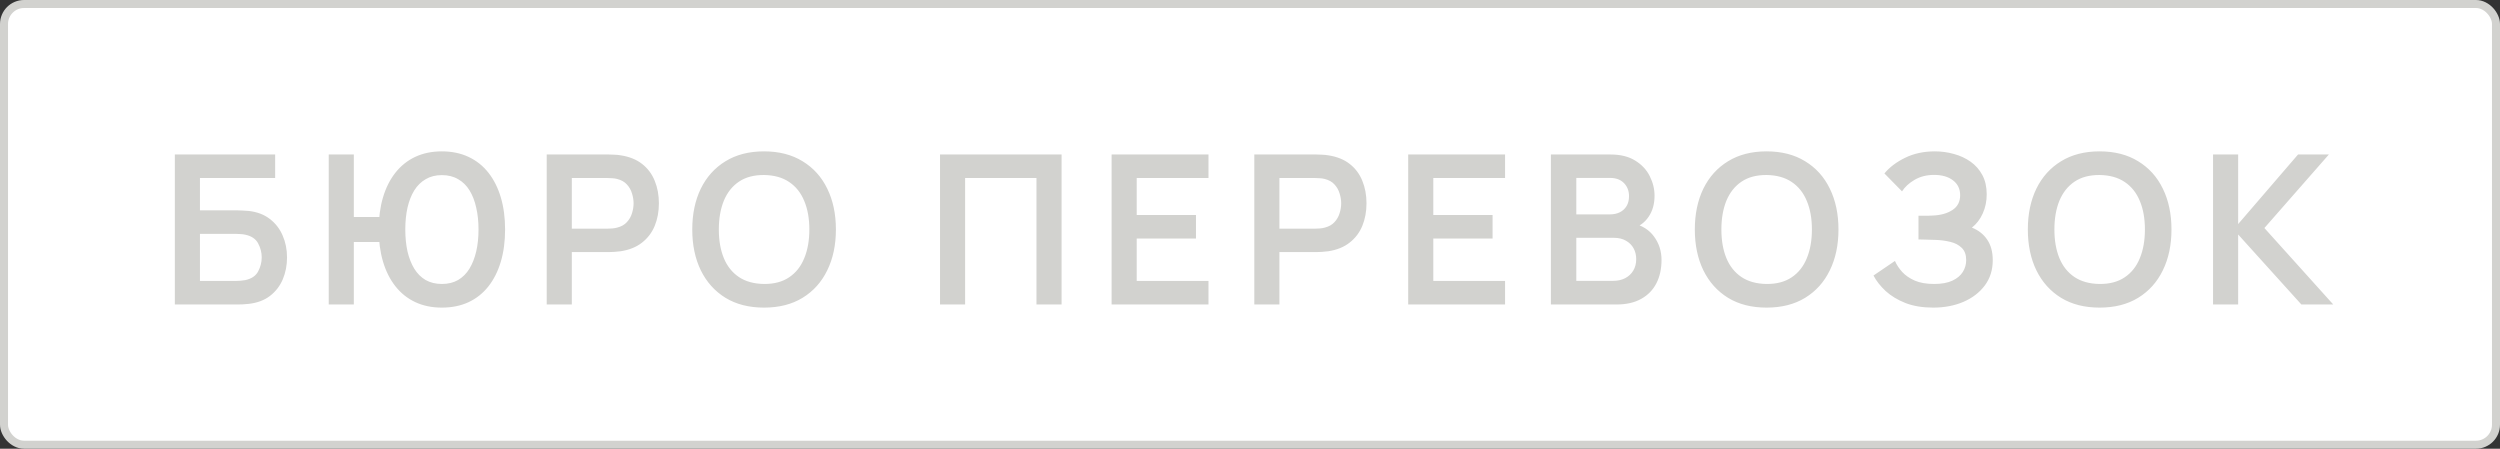
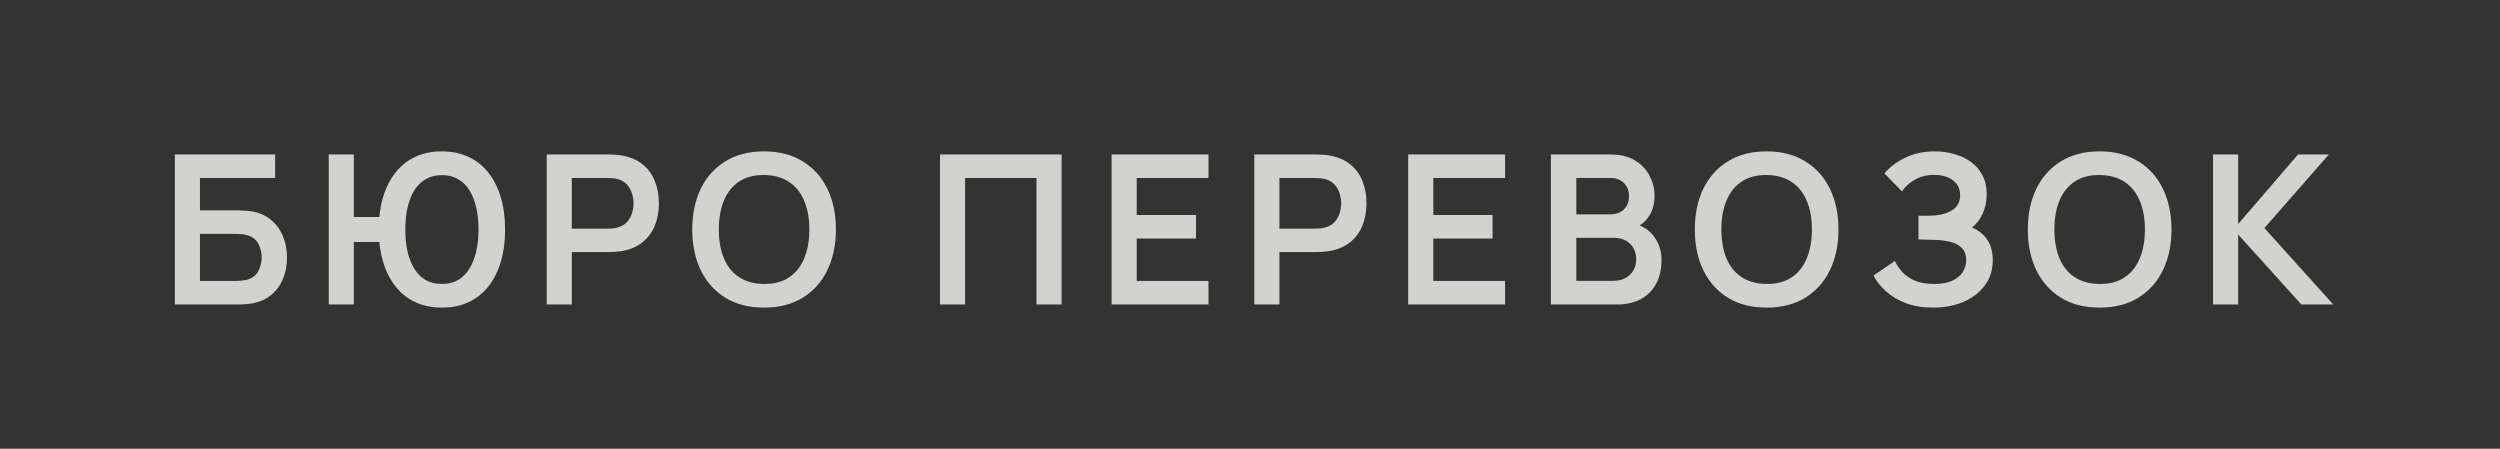
<svg xmlns="http://www.w3.org/2000/svg" width="312" height="56" viewBox="0 0 312 56" fill="none">
  <rect x="0" y="0" width="312" height="56" fill="#333333" stroke="none" />
-   <rect x="0.5" y="0.5" width="311" height="55" rx="2.5" fill="white" />
-   <rect x="0.5" y="0.5" width="311" height="55" rx="2.5" stroke="#D2D2CF" />
  <path d="M21.82 38V19.28H34.339V22.218H24.953V26.248H29.555C29.728 26.248 29.958 26.257 30.244 26.274C30.539 26.283 30.807 26.3 31.05 26.326C32.099 26.447 32.974 26.781 33.676 27.327C34.387 27.873 34.92 28.562 35.275 29.394C35.639 30.226 35.821 31.136 35.821 32.124C35.821 33.112 35.643 34.026 35.288 34.867C34.933 35.699 34.4 36.388 33.689 36.934C32.987 37.471 32.107 37.801 31.05 37.922C30.807 37.948 30.543 37.97 30.257 37.987C29.971 37.996 29.737 38 29.555 38H21.82ZM24.953 35.062H29.425C29.598 35.062 29.793 35.053 30.01 35.036C30.227 35.019 30.426 34.993 30.608 34.958C31.388 34.793 31.925 34.429 32.22 33.866C32.515 33.303 32.662 32.722 32.662 32.124C32.662 31.517 32.515 30.937 32.22 30.382C31.925 29.819 31.388 29.455 30.608 29.29C30.426 29.247 30.227 29.221 30.01 29.212C29.793 29.195 29.598 29.186 29.425 29.186H24.953V35.062ZM41.026 38V19.28H44.158V27.08H47.773V30.2H44.158V38H41.026ZM55.144 38.39C53.904 38.39 52.795 38.16 51.816 37.701C50.845 37.242 50.022 36.583 49.346 35.725C48.669 34.867 48.154 33.84 47.798 32.644C47.443 31.439 47.266 30.105 47.266 28.64C47.266 27.167 47.443 25.832 47.798 24.636C48.154 23.44 48.669 22.413 49.346 21.555C50.022 20.697 50.845 20.038 51.816 19.579C52.795 19.12 53.904 18.89 55.144 18.89C56.383 18.89 57.492 19.12 58.471 19.579C59.451 20.038 60.279 20.697 60.955 21.555C61.63 22.413 62.146 23.44 62.502 24.636C62.857 25.832 63.035 27.167 63.035 28.64C63.035 30.122 62.857 31.461 62.502 32.657C62.146 33.853 61.63 34.88 60.955 35.738C60.279 36.596 59.451 37.255 58.471 37.714C57.492 38.165 56.383 38.39 55.144 38.39ZM55.144 35.439C55.923 35.439 56.599 35.274 57.172 34.945C57.743 34.607 58.216 34.135 58.589 33.528C58.961 32.913 59.243 32.193 59.434 31.37C59.624 30.538 59.719 29.628 59.719 28.64C59.719 27.652 59.624 26.746 59.434 25.923C59.252 25.091 58.974 24.372 58.602 23.765C58.229 23.158 57.752 22.69 57.172 22.361C56.599 22.023 55.923 21.854 55.144 21.854C54.372 21.854 53.7 22.023 53.129 22.361C52.556 22.69 52.08 23.158 51.699 23.765C51.326 24.372 51.044 25.091 50.853 25.923C50.672 26.746 50.581 27.652 50.581 28.64C50.581 29.628 50.672 30.538 50.853 31.37C51.044 32.193 51.326 32.913 51.699 33.528C52.071 34.135 52.544 34.607 53.115 34.945C53.696 35.274 54.372 35.439 55.144 35.439ZM68.229 38V19.28H75.964C76.146 19.28 76.38 19.289 76.666 19.306C76.952 19.315 77.216 19.341 77.459 19.384C78.542 19.549 79.435 19.908 80.137 20.463C80.848 21.018 81.372 21.72 81.71 22.569C82.057 23.41 82.23 24.346 82.23 25.377C82.23 26.4 82.057 27.336 81.71 28.185C81.363 29.026 80.835 29.723 80.124 30.278C79.422 30.833 78.534 31.192 77.459 31.357C77.216 31.392 76.948 31.418 76.653 31.435C76.367 31.452 76.137 31.461 75.964 31.461H71.362V38H68.229ZM71.362 28.536H75.834C76.007 28.536 76.202 28.527 76.419 28.51C76.636 28.493 76.835 28.458 77.017 28.406C77.537 28.276 77.944 28.046 78.239 27.717C78.542 27.388 78.755 27.015 78.876 26.599C79.006 26.183 79.071 25.776 79.071 25.377C79.071 24.978 79.006 24.571 78.876 24.155C78.755 23.73 78.542 23.353 78.239 23.024C77.944 22.695 77.537 22.465 77.017 22.335C76.835 22.283 76.636 22.253 76.419 22.244C76.202 22.227 76.007 22.218 75.834 22.218H71.362V28.536ZM95.352 38.39C93.48 38.39 91.876 37.983 90.541 37.168C89.207 36.345 88.18 35.201 87.46 33.736C86.75 32.271 86.394 30.573 86.394 28.64C86.394 26.707 86.75 25.009 87.46 23.544C88.18 22.079 89.207 20.94 90.541 20.125C91.876 19.302 93.48 18.89 95.352 18.89C97.224 18.89 98.827 19.302 100.161 20.125C101.505 20.94 102.532 22.079 103.242 23.544C103.962 25.009 104.321 26.707 104.321 28.64C104.321 30.573 103.962 32.271 103.242 33.736C102.532 35.201 101.505 36.345 100.161 37.168C98.827 37.983 97.224 38.39 95.352 38.39ZM95.352 35.439C96.608 35.448 97.653 35.17 98.484 34.607C99.325 34.044 99.954 33.251 100.369 32.228C100.794 31.205 101.006 30.009 101.006 28.64C101.006 27.271 100.794 26.083 100.369 25.078C99.954 24.064 99.325 23.275 98.484 22.712C97.653 22.149 96.608 21.858 95.352 21.841C94.095 21.832 93.05 22.11 92.219 22.673C91.386 23.236 90.758 24.029 90.334 25.052C89.918 26.075 89.71 27.271 89.71 28.64C89.71 30.009 89.918 31.201 90.334 32.215C90.749 33.22 91.374 34.005 92.206 34.568C93.046 35.131 94.095 35.422 95.352 35.439ZM117.314 38V19.28H132.485V38H129.352V22.218H120.447V38H117.314ZM138.729 38V19.28H150.819V22.218H141.862V26.833H149.259V29.771H141.862V35.062H150.819V38H138.729ZM156.538 38V19.28H164.273C164.455 19.28 164.689 19.289 164.975 19.306C165.261 19.315 165.525 19.341 165.768 19.384C166.851 19.549 167.744 19.908 168.446 20.463C169.156 21.018 169.681 21.72 170.019 22.569C170.365 23.41 170.539 24.346 170.539 25.377C170.539 26.4 170.365 27.336 170.019 28.185C169.672 29.026 169.143 29.723 168.433 30.278C167.731 30.833 166.842 31.192 165.768 31.357C165.525 31.392 165.256 31.418 164.962 31.435C164.676 31.452 164.446 31.461 164.273 31.461H159.671V38H156.538ZM159.671 28.536H164.143C164.316 28.536 164.511 28.527 164.728 28.51C164.944 28.493 165.144 28.458 165.326 28.406C165.846 28.276 166.253 28.046 166.548 27.717C166.851 27.388 167.063 27.015 167.185 26.599C167.315 26.183 167.38 25.776 167.38 25.377C167.38 24.978 167.315 24.571 167.185 24.155C167.063 23.73 166.851 23.353 166.548 23.024C166.253 22.695 165.846 22.465 165.326 22.335C165.144 22.283 164.944 22.253 164.728 22.244C164.511 22.227 164.316 22.218 164.143 22.218H159.671V28.536ZM175.743 38V19.28H187.833V22.218H178.876V26.833H186.273V29.771H178.876V35.062H187.833V38H175.743ZM193.552 38V19.28H200.975C202.24 19.28 203.276 19.536 204.082 20.047C204.897 20.55 205.499 21.195 205.889 21.984C206.288 22.773 206.487 23.587 206.487 24.428C206.487 25.459 206.24 26.335 205.746 27.054C205.261 27.773 204.598 28.259 203.757 28.51V27.86C204.936 28.129 205.828 28.688 206.435 29.537C207.05 30.386 207.358 31.353 207.358 32.436C207.358 33.545 207.146 34.516 206.721 35.348C206.296 36.18 205.664 36.83 204.823 37.298C203.991 37.766 202.96 38 201.729 38H193.552ZM196.724 35.049H201.339C201.885 35.049 202.375 34.941 202.808 34.724C203.241 34.499 203.579 34.187 203.822 33.788C204.073 33.381 204.199 32.9 204.199 32.345C204.199 31.842 204.091 31.392 203.874 30.993C203.657 30.594 203.341 30.278 202.925 30.044C202.509 29.801 202.011 29.68 201.43 29.68H196.724V35.049ZM196.724 26.755H200.936C201.387 26.755 201.79 26.668 202.145 26.495C202.5 26.322 202.782 26.066 202.99 25.728C203.198 25.39 203.302 24.974 203.302 24.48C203.302 23.83 203.094 23.288 202.678 22.855C202.262 22.422 201.681 22.205 200.936 22.205H196.724V26.755ZM220.471 38.39C218.599 38.39 216.996 37.983 215.661 37.168C214.327 36.345 213.3 35.201 212.58 33.736C211.87 32.271 211.514 30.573 211.514 28.64C211.514 26.707 211.87 25.009 212.58 23.544C213.3 22.079 214.327 20.94 215.661 20.125C216.996 19.302 218.599 18.89 220.471 18.89C222.343 18.89 223.947 19.302 225.281 20.125C226.625 20.94 227.652 22.079 228.362 23.544C229.082 25.009 229.441 26.707 229.441 28.64C229.441 30.573 229.082 32.271 228.362 33.736C227.652 35.201 226.625 36.345 225.281 37.168C223.947 37.983 222.343 38.39 220.471 38.39ZM220.471 35.439C221.728 35.448 222.772 35.17 223.604 34.607C224.445 34.044 225.073 33.251 225.489 32.228C225.914 31.205 226.126 30.009 226.126 28.64C226.126 27.271 225.914 26.083 225.489 25.078C225.073 24.064 224.445 23.275 223.604 22.712C222.772 22.149 221.728 21.858 220.471 21.841C219.215 21.832 218.17 22.11 217.338 22.673C216.506 23.236 215.878 24.029 215.453 25.052C215.037 26.075 214.829 27.271 214.829 28.64C214.829 30.009 215.037 31.201 215.453 32.215C215.869 33.22 216.493 34.005 217.325 34.568C218.166 35.131 219.215 35.422 220.471 35.439ZM241.259 38.39C239.942 38.39 238.789 38.199 237.801 37.818C236.822 37.428 235.998 36.93 235.331 36.323C234.672 35.708 234.165 35.062 233.81 34.386L236.488 32.566C236.696 33.043 236.999 33.502 237.398 33.944C237.797 34.377 238.321 34.737 238.971 35.023C239.621 35.3 240.427 35.439 241.389 35.439C242.316 35.439 243.075 35.3 243.664 35.023C244.253 34.746 244.687 34.382 244.964 33.931C245.241 33.48 245.38 32.991 245.38 32.462C245.38 31.803 245.198 31.296 244.834 30.941C244.47 30.577 243.993 30.326 243.404 30.187C242.815 30.04 242.186 29.957 241.519 29.94C240.912 29.923 240.475 29.91 240.206 29.901C239.937 29.892 239.76 29.888 239.673 29.888C239.586 29.888 239.504 29.888 239.426 29.888V26.924C239.521 26.924 239.682 26.924 239.907 26.924C240.141 26.924 240.379 26.924 240.622 26.924C240.873 26.915 241.077 26.907 241.233 26.898C242.221 26.855 243.031 26.625 243.664 26.209C244.305 25.793 244.626 25.178 244.626 24.363C244.626 23.574 244.327 22.955 243.729 22.504C243.14 22.053 242.355 21.828 241.376 21.828C240.457 21.828 239.647 22.032 238.945 22.439C238.252 22.846 237.727 23.327 237.372 23.882L235.175 21.646C235.808 20.875 236.666 20.225 237.749 19.696C238.841 19.159 240.08 18.89 241.467 18.89C242.282 18.89 243.075 18.998 243.846 19.215C244.617 19.423 245.311 19.744 245.926 20.177C246.541 20.61 247.031 21.165 247.395 21.841C247.759 22.517 247.941 23.323 247.941 24.259C247.941 25.117 247.776 25.91 247.447 26.638C247.126 27.357 246.676 27.947 246.095 28.406C246.918 28.735 247.555 29.238 248.006 29.914C248.465 30.59 248.695 31.444 248.695 32.475C248.695 33.688 248.366 34.737 247.707 35.621C247.048 36.505 246.156 37.19 245.029 37.675C243.911 38.152 242.654 38.39 241.259 38.39ZM262.031 38.39C260.159 38.39 258.555 37.983 257.221 37.168C255.886 36.345 254.859 35.201 254.14 33.736C253.429 32.271 253.074 30.573 253.074 28.64C253.074 26.707 253.429 25.009 254.14 23.544C254.859 22.079 255.886 20.94 257.221 20.125C258.555 19.302 260.159 18.89 262.031 18.89C263.903 18.89 265.506 19.302 266.841 20.125C268.184 20.94 269.211 22.079 269.922 23.544C270.641 25.009 271.001 26.707 271.001 28.64C271.001 30.573 270.641 32.271 269.922 33.736C269.211 35.201 268.184 36.345 266.841 37.168C265.506 37.983 263.903 38.39 262.031 38.39ZM262.031 35.439C263.287 35.448 264.332 35.17 265.164 34.607C266.004 34.044 266.633 33.251 267.049 32.228C267.473 31.205 267.686 30.009 267.686 28.64C267.686 27.271 267.473 26.083 267.049 25.078C266.633 24.064 266.004 23.275 265.164 22.712C264.332 22.149 263.287 21.858 262.031 21.841C260.774 21.832 259.73 22.11 258.898 22.673C258.066 23.236 257.437 24.029 257.013 25.052C256.597 26.075 256.389 27.271 256.389 28.64C256.389 30.009 256.597 31.201 257.013 32.215C257.429 33.22 258.053 34.005 258.885 34.568C259.725 35.131 260.774 35.422 262.031 35.439ZM276.188 38V19.28H279.321V27.964L286.796 19.28H290.644L282.597 28.458L291.19 38H287.212L279.321 29.264V38H276.188Z" fill="#D2D2CF" />
</svg>